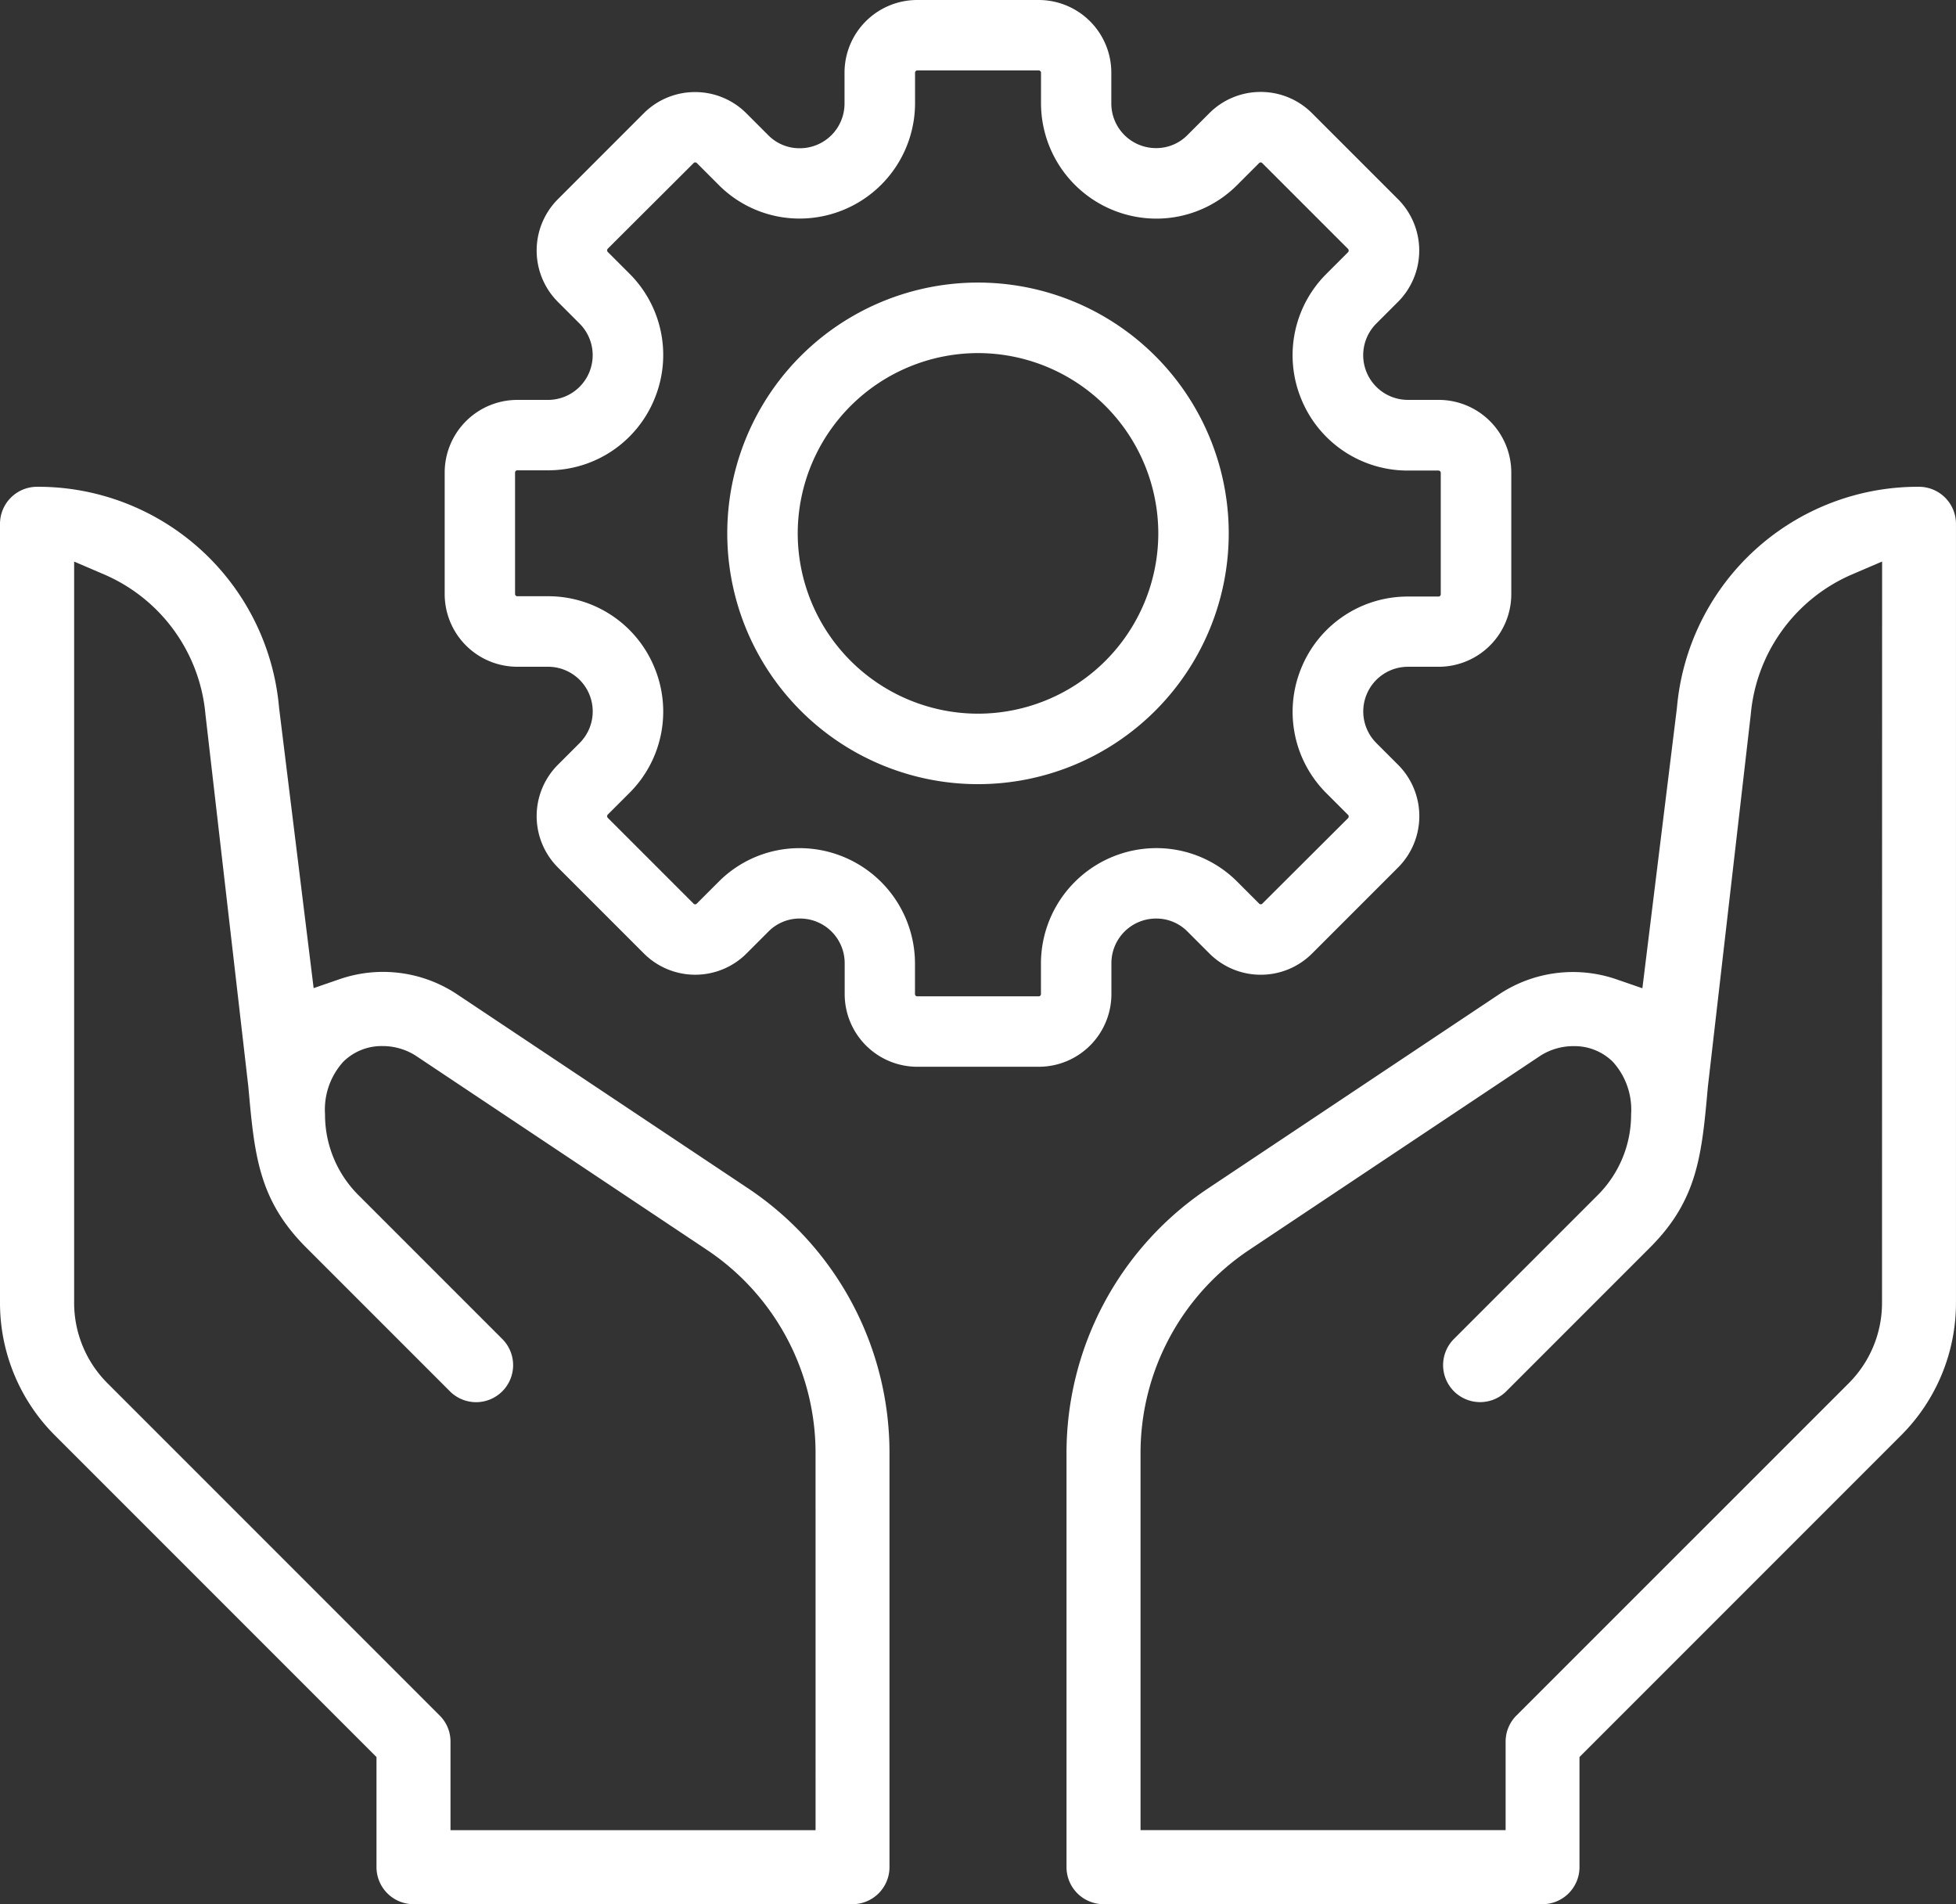
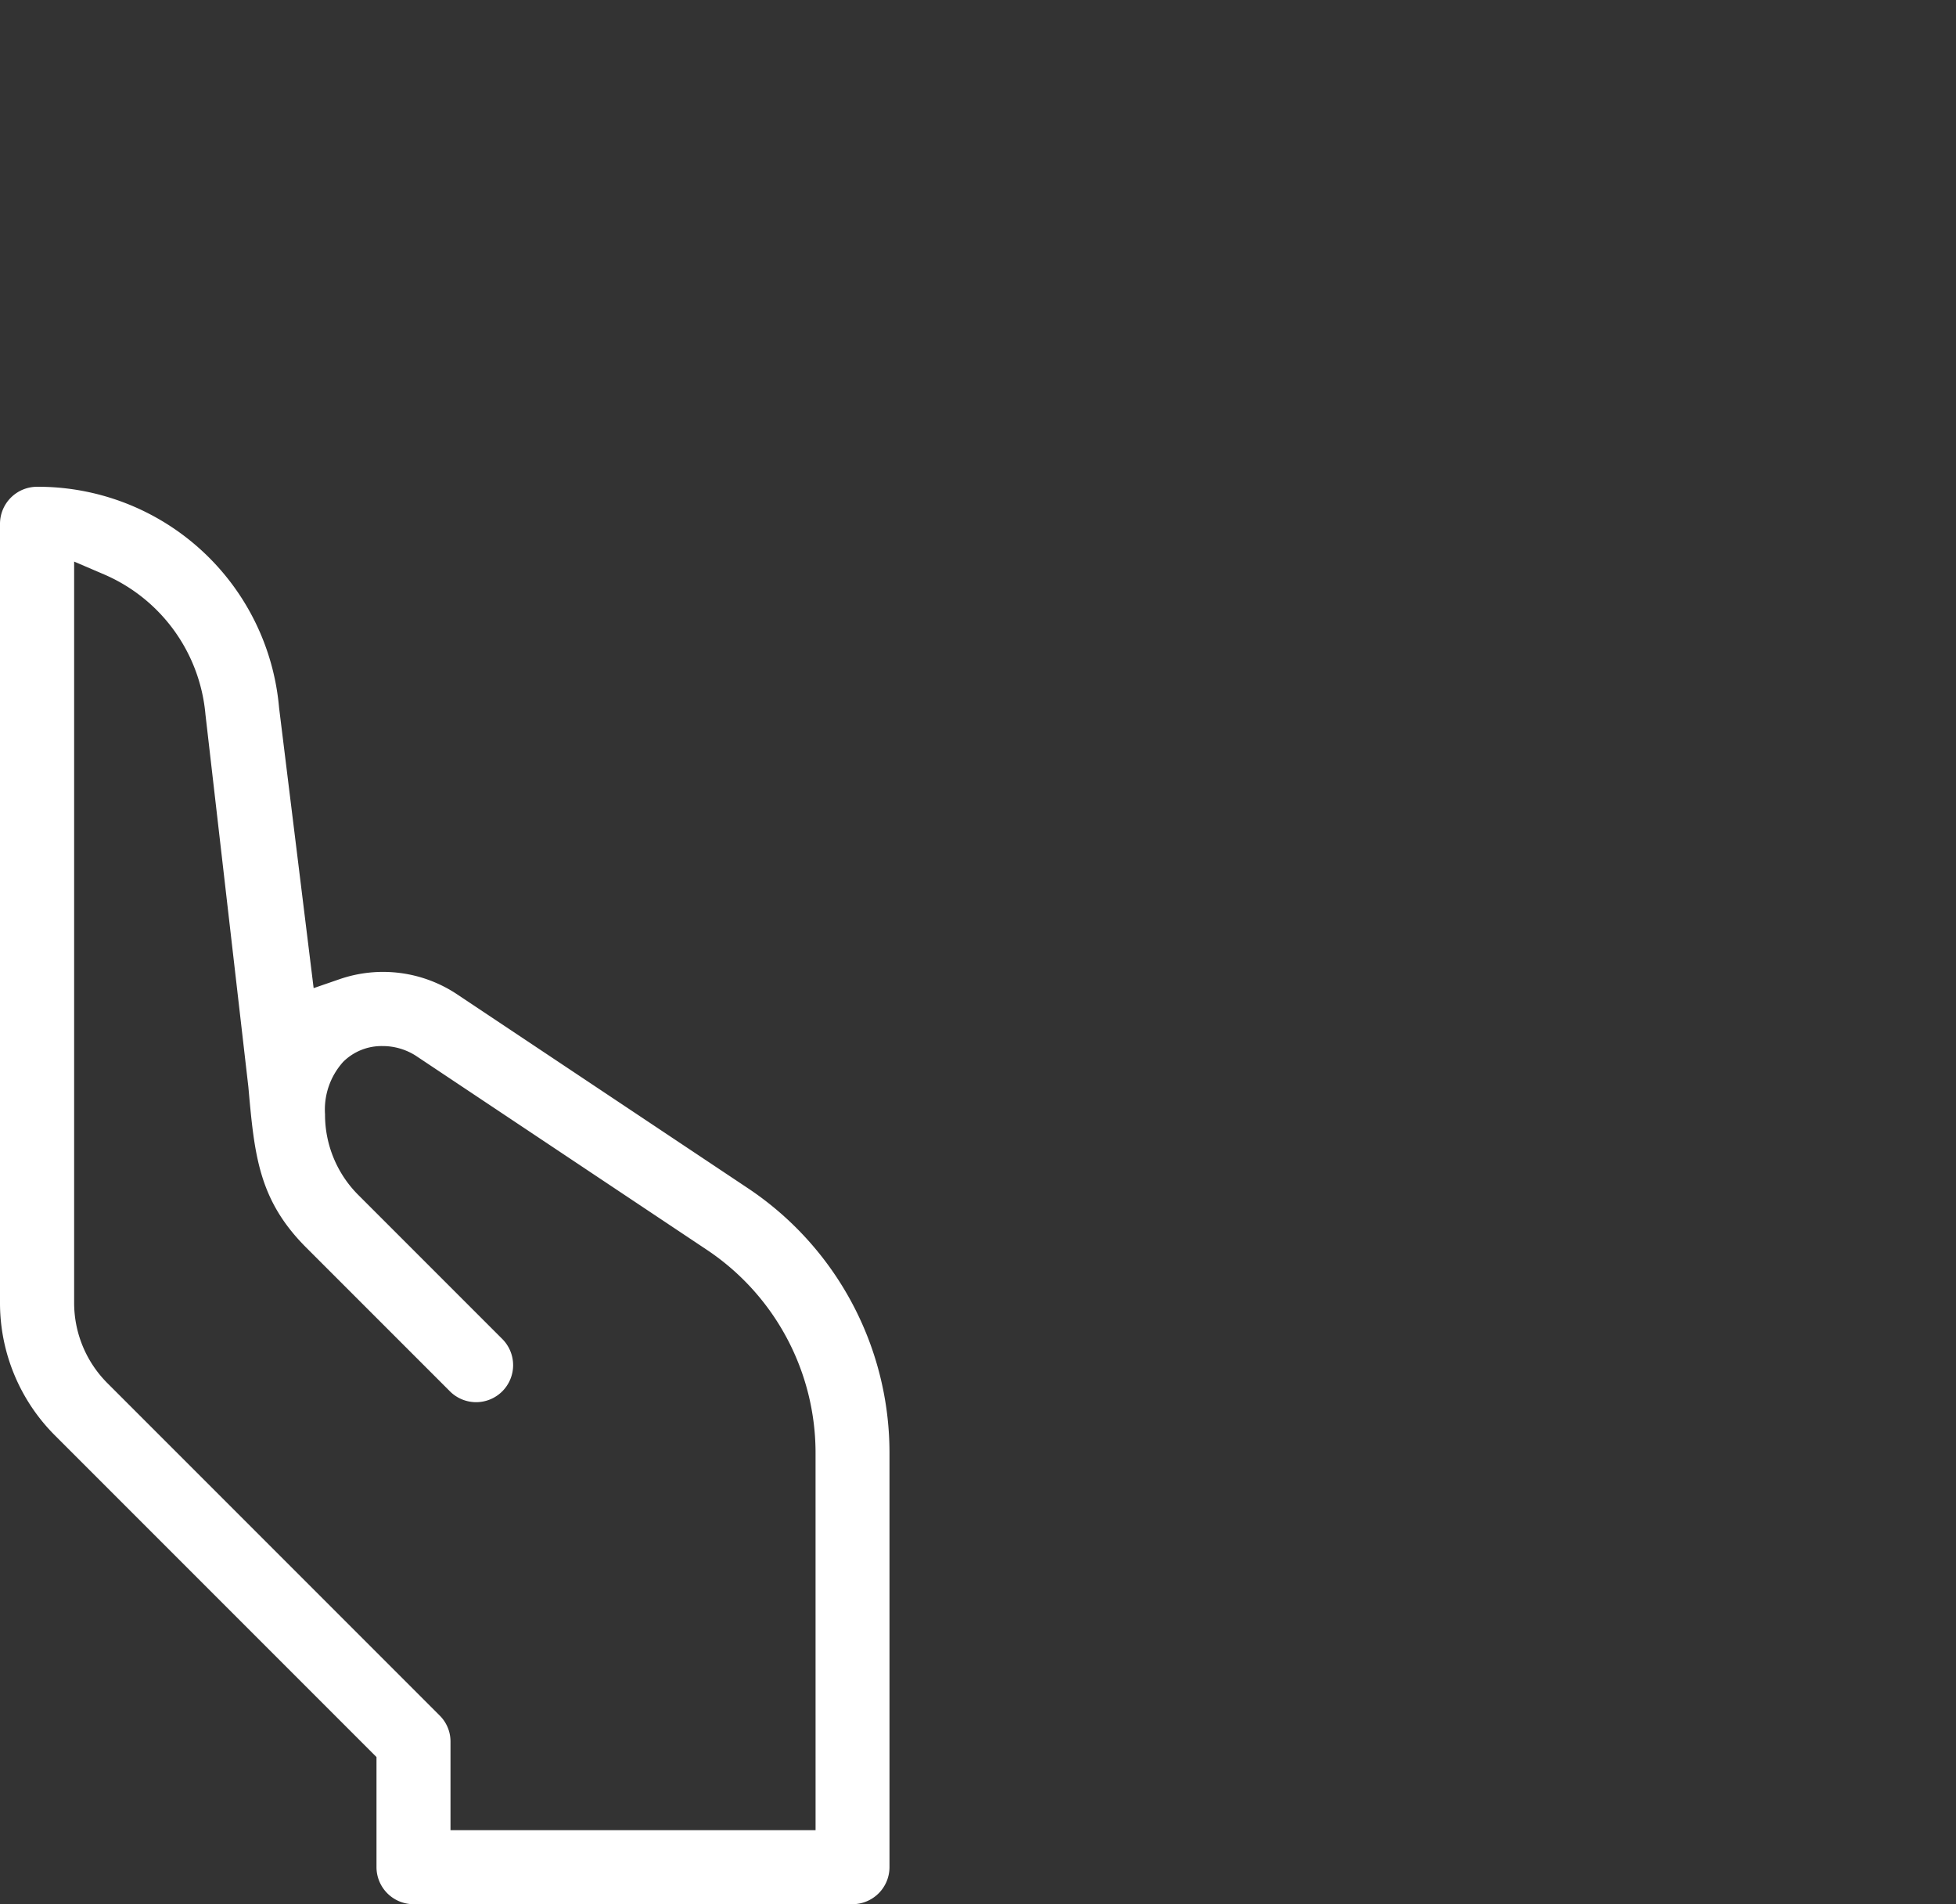
<svg xmlns="http://www.w3.org/2000/svg" width="87.224" height="84.898" viewBox="0 0 87.224 84.898">
  <rect x="0" y="0" width="87.224" height="84.898" fill="#333333" stroke="none" />
  <g transform="translate(87.828 -1.832)">
    <path d="M-54.492,50.362l-12.967-8.644a5.953,5.953,0,0,0-5.223-.666l-1.16.4-1.541-12.5A10.789,10.789,0,0,0-86.178,19.1a1.654,1.654,0,0,0-1.65,1.65V55.463a8.35,8.35,0,0,0,2.461,5.942l14.328,14.328v4.91a1.654,1.654,0,0,0,1.65,1.65l19.576,0a1.653,1.653,0,0,0,1.65-1.65V62.187A14.178,14.178,0,0,0-54.492,50.362Zm3.033,28.63h-16.28V75.048a1.628,1.628,0,0,0-.484-1.168L-83.028,59.074a5.067,5.067,0,0,1-1.494-3.607l0-33.032,1.339.574a7.517,7.517,0,0,1,4.517,6.245l1.913,16.6c.271,3.031.45,5.035,2.579,7.164l6.41,6.41a1.65,1.65,0,0,0,2.334,0,1.65,1.65,0,0,0,0-2.334l-6.41-6.41a5.064,5.064,0,0,1-1.494-3.606,3.176,3.176,0,0,1,.813-2.343,2.428,2.428,0,0,1,1.741-.7,2.743,2.743,0,0,1,1.493.43l12.968,8.646A10.885,10.885,0,0,1-51.46,62.19Z" transform="translate(0 4.434)" fill="#fff" />
-     <path d="M-11.972,19.1a10.789,10.789,0,0,0-10.795,9.858l-1.54,12.5-1.159-.4a5.955,5.955,0,0,0-5.225.666l-12.967,8.646a14.181,14.181,0,0,0-6.329,11.825V80.642a1.653,1.653,0,0,0,1.65,1.651l19.575,0a1.652,1.652,0,0,0,1.65-1.651v-4.91l14.328-14.328a8.35,8.35,0,0,0,2.461-5.942V20.747A1.653,1.653,0,0,0-11.972,19.1Zm-1.649,36.37a5.067,5.067,0,0,1-1.494,3.607L-29.922,73.88a1.641,1.641,0,0,0-.484,1.168v3.944h-16.28v-16.8a10.885,10.885,0,0,1,4.859-9.078l12.968-8.646a2.743,2.743,0,0,1,1.493-.43,2.427,2.427,0,0,1,1.743.7,3.173,3.173,0,0,1,.813,2.341A5.07,5.07,0,0,1-26.3,50.682l-6.41,6.41a1.65,1.65,0,0,0,0,2.334,1.652,1.652,0,0,0,2.334,0l6.41-6.41c2.129-2.128,2.308-4.131,2.579-7.164l1.913-16.6a7.517,7.517,0,0,1,4.518-6.245l1.339-.574Z" transform="translate(9.718 4.434)" fill="#fff" />
-     <path d="M-42.319,46.152V44.784a1.991,1.991,0,0,1,2.007-2,1.951,1.951,0,0,1,1.394.588l.968.968a3.231,3.231,0,0,0,2.291.949,3.231,3.231,0,0,0,2.291-.949l3.831-3.831a3.24,3.24,0,0,0,0-4.582l-.968-.968a1.992,1.992,0,0,1,1.409-3.4h1.369a3.241,3.241,0,0,0,3.24-3.24V22.9a3.241,3.241,0,0,0-3.24-3.24H-29.1a1.993,1.993,0,0,1-1.409-3.4l.968-.968a3.24,3.24,0,0,0,0-4.582l-3.831-3.83a3.225,3.225,0,0,0-2.291-.949,3.225,3.225,0,0,0-2.291.949l-.968.968a1.95,1.95,0,0,1-1.394.587,1.991,1.991,0,0,1-2.007-2V5.072a3.24,3.24,0,0,0-3.24-3.24h-5.417a3.24,3.24,0,0,0-3.24,3.24V6.441a1.991,1.991,0,0,1-2.007,2,1.95,1.95,0,0,1-1.4-.587l-.968-.968a3.225,3.225,0,0,0-2.291-.949,3.225,3.225,0,0,0-2.29.949L-67,10.711a3.24,3.24,0,0,0,0,4.582l.968.968a1.993,1.993,0,0,1-1.409,3.4h-1.369a3.24,3.24,0,0,0-3.24,3.24v5.417a3.24,3.24,0,0,0,3.24,3.24h1.369a1.992,1.992,0,0,1,1.409,3.4l-.968.968a3.24,3.24,0,0,0,0,4.582l3.831,3.831a3.23,3.23,0,0,0,2.29.949,3.231,3.231,0,0,0,2.291-.949l.968-.968a1.952,1.952,0,0,1,1.4-.588,1.991,1.991,0,0,1,2.007,2v1.369a3.241,3.241,0,0,0,3.24,3.24h5.417A3.241,3.241,0,0,0-42.319,46.152Zm-3.142-1.369v1.369a.1.1,0,0,1-.1.1h-5.417a.1.1,0,0,1-.1-.1V44.784a5.15,5.15,0,0,0-5.149-5.139,5.082,5.082,0,0,0-3.616,1.508l-.968.968a.09.09,0,0,1-.07.029.089.089,0,0,1-.069-.029l-3.831-3.831a.11.11,0,0,1,0-.138l.969-.968a5.119,5.119,0,0,0,1.112-5.6,5.118,5.118,0,0,0-4.743-3.17h-1.369a.1.1,0,0,1-.1-.1V22.9a.1.1,0,0,1,.1-.1h1.369a5.118,5.118,0,0,0,4.743-3.17,5.119,5.119,0,0,0-1.112-5.6l-.969-.969a.11.11,0,0,1,0-.138L-60.947,9.1a.089.089,0,0,1,.069-.028.09.09,0,0,1,.07.028l.968.968a5.082,5.082,0,0,0,3.616,1.508,5.15,5.15,0,0,0,5.149-5.138V5.072a.1.1,0,0,1,.1-.1h5.417a.1.1,0,0,1,.1.1V6.441a5.15,5.15,0,0,0,5.149,5.138A5.086,5.086,0,0,0-36.7,10.07l.968-.968a.089.089,0,0,1,.069-.028.089.089,0,0,1,.069.028l3.831,3.831a.112.112,0,0,1,0,.14l-.968.968a5.119,5.119,0,0,0-1.114,5.6,5.12,5.12,0,0,0,4.744,3.17h1.369a.1.1,0,0,1,.1.1v5.417a.1.1,0,0,1-.1.1H-29.1a5.12,5.12,0,0,0-4.744,3.17,5.12,5.12,0,0,0,1.114,5.6l.968.968a.11.11,0,0,1,0,.138L-35.59,42.12a.089.089,0,0,1-.069.029.089.089,0,0,1-.069-.029l-.968-.968a5.086,5.086,0,0,0-3.616-1.508A5.15,5.15,0,0,0-45.461,44.784Z" transform="translate(4.052)" fill="#fff" />
-     <path d="M-50.842,11.856A11.181,11.181,0,0,0-62.024,23.038,11.181,11.181,0,0,0-50.842,34.218,11.181,11.181,0,0,0-39.662,23.038,11.181,11.181,0,0,0-50.842,11.856Zm0,19.22a8.048,8.048,0,0,1-8.04-8.039A8.049,8.049,0,0,1-50.842,15a8.048,8.048,0,0,1,8.039,8.04A8.047,8.047,0,0,1-50.842,31.076Z" transform="translate(6.627 2.574)" fill="#fff" />
  </g>
</svg>